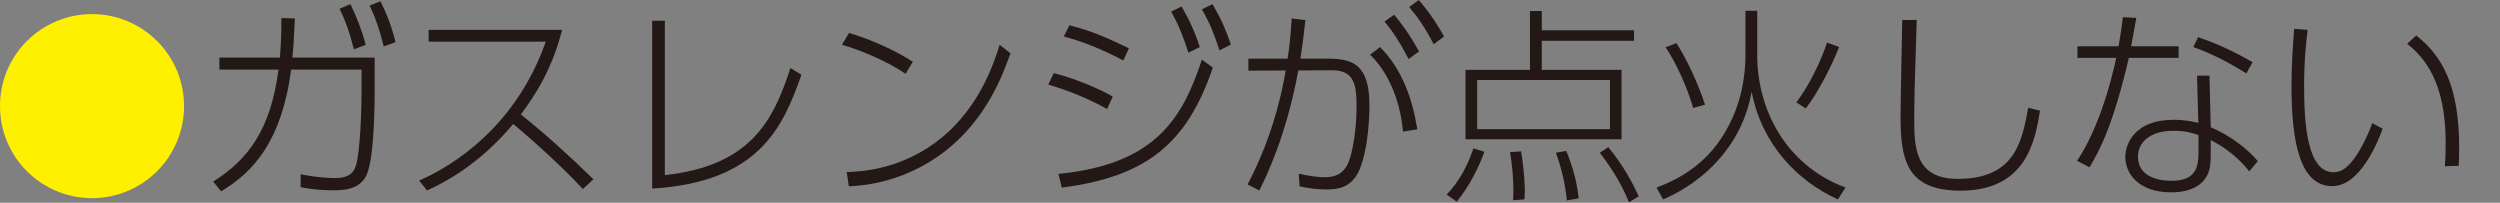
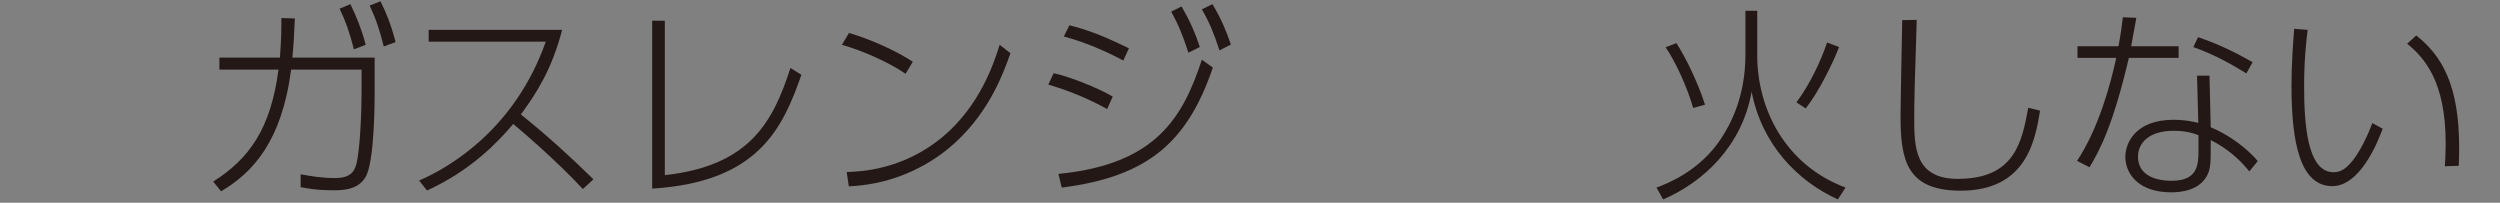
<svg xmlns="http://www.w3.org/2000/svg" id="a" data-name="svg-image" width="185" height="15" viewBox="0 0 185 15">
  <rect x="0" y="0" width="185" height="15" fill="#808080" stroke="none" />
  <defs>
    <style>
      .b {
        fill: #fff000;
      }

      .c {
        fill: #231815;
      }
    </style>
  </defs>
-   <path class="b" d="M13.62,7.853c0,3.758-3.052,6.81-6.809,6.81S0,11.626,0,7.853C0,4.05,3.083,1.043,6.811,1.043s6.809,3.022,6.809,6.809Z" />
  <path class="c" d="M15.776,13.436c2.653-1.672,4.264-3.911,4.831-8.283h-4.372v-.889h4.479c.107-1.441,.107-2.056,.107-2.93l.998,.031c-.062,1.426-.094,2.009-.185,2.899h6.09v2.607c0,.415,0,4.633-.568,6.013-.491,1.196-1.856,1.196-2.454,1.196-1.304,0-1.948-.139-2.454-.23v-.951c.766,.138,1.579,.276,2.561,.276,1.197,0,1.411-.568,1.534-.936,.307-.967,.414-4.142,.414-5.384v-1.703h-5.215c-.689,5.307-2.836,7.623-5.183,9.004l-.583-.721ZM25.929,.307c.461,.951,.813,1.81,1.135,3.007l-.875,.337c-.322-1.273-.613-2.086-1.058-3.007l.798-.337Zm2.224-.214c.384,.767,.766,1.641,1.12,3.022l-.875,.321c-.322-1.288-.598-2.085-1.043-3.021l.798-.322Z" />
  <path class="c" d="M41.597,2.209c-.751,2.915-1.918,4.724-3.053,6.259,1.871,1.502,3.636,3.097,5.369,4.8l-.781,.72c-2.102-2.254-4.694-4.432-5.153-4.815-1.09,1.288-3.083,3.42-6.38,4.923l-.584-.736c2.439-1.058,7.133-3.926,9.372-10.276h-8.666v-.875h9.878Z" />
  <path class="c" d="M49.197,12.96c6.318-.69,8.021-3.987,9.295-7.929l.813,.506c-1.381,3.911-3.145,7.929-11.043,8.42V1.534h.935V12.96Z" />
  <path class="c" d="M67.012,5.461c-1.334-.92-3.312-1.749-4.707-2.147l.521-.875c1.519,.445,3.391,1.258,4.724,2.132l-.538,.89Zm-4.355,7.27c1.058-.031,4.157-.169,7.07-2.577,2.823-2.347,3.835-5.537,4.249-6.84l.798,.628c-.553,1.549-1.686,4.708-4.692,7.131-2.07,1.657-4.633,2.608-7.27,2.715l-.154-1.058Z" />
  <path class="c" d="M81.928,8.068c-1.963-1.089-3.651-1.595-4.355-1.81l.399-.844c1.272,.291,3.312,1.104,4.37,1.733l-.414,.921Zm-3.604,4.8c7.255-.705,9.218-4.218,10.614-8.451l.813,.584c-1.871,5.475-4.754,8.067-11.181,8.88l-.245-1.012Zm4.801-8.389c-1.995-1.073-3.604-1.564-4.402-1.78l.414-.828c1.641,.399,3.007,1.027,4.402,1.703l-.414,.905ZM87.434,.476c.568,.967,1.013,1.948,1.351,3.007l-.843,.414c-.416-1.289-.753-2.102-1.274-3.037l.766-.384Zm2.285-.169c.691,1.15,1.043,2.04,1.366,2.991l-.843,.43c-.431-1.304-.736-2.056-1.304-3.037l.781-.383Z" />
-   <path class="c" d="M92.321,13.65c1.671-3.19,2.437-6.165,2.821-8.435l-2.761,.015v-.889h2.9c.169-1.074,.214-1.611,.305-2.976l1.013,.123c-.139,1.273-.215,1.886-.369,2.853h2.04c1.795,0,3.068,.398,3.068,3.436,0,1.441-.184,3.481-.736,4.785-.599,1.396-1.718,1.456-2.439,1.456-.706,0-1.274-.077-1.993-.229l-.062-.936c.905,.2,1.517,.26,1.931,.26,1.212,0,1.688-.628,1.963-1.779,.354-1.457,.384-2.93,.384-3.482,0-1.502-.139-2.668-1.825-2.653l-2.486,.015c-.888,4.831-2.36,7.822-2.883,8.88l-.873-.445Zm11.502-3.91c-.23-2.516-1.212-4.525-2.439-5.69l.736-.568c1.626,1.61,2.409,3.85,2.761,6.088l-1.058,.17Zm-.659-8.651c.491,.583,1.12,1.396,1.841,2.715l-.768,.567c-.659-1.273-1.165-2.024-1.78-2.775l.706-.507Zm1.825-1.089c.491,.568,1.135,1.381,1.871,2.699l-.766,.568c-.629-1.196-1.135-1.947-1.81-2.745l.704-.522Z" />
-   <path class="c" d="M107.052,14.402c1.012-1.043,1.626-2.347,1.978-3.421l.813,.245c-.367,1.073-1.12,2.577-2.04,3.696l-.751-.521Zm13.866-11.381h-6.826v2.148h5.904v5.137h-11.549V5.169h4.769V.813h.875v1.426h6.826v.782Zm-1.78,2.899h-9.831v3.635h9.831v-3.635Zm-7.163,8.896c0-.2,.015-.414,.015-.721,0-.936-.092-1.917-.245-2.837l.813-.062c.26,1.503,.277,2.715,.277,2.899,0,.276-.017,.476-.032,.659l-.828,.062Zm3.973,.015c-.139-1.304-.384-2.362-.813-3.527l.766-.138c.553,1.334,.798,2.407,.92,3.511l-.873,.154Zm4.601,.138c-.568-1.349-1.18-2.377-2.162-3.665l.628-.414c1.182,1.441,1.826,2.73,2.255,3.635l-.721,.444Z" />
  <path class="c" d="M130.035,.798v3.298c0,3.926,2.04,8.098,6.534,9.785l-.568,.874c-3.022-1.365-5.644-4.11-6.38-7.975-.704,4.018-3.572,6.702-6.549,7.975l-.491-.874c.813-.307,3.19-1.212,4.786-3.635,.674-1.027,1.795-3.067,1.795-6.196V.798h.873Zm-5.981,2.392c.721,1.12,1.581,2.899,2.117,4.556l-.875,.245c-.429-1.503-1.302-3.421-2.04-4.494l.798-.307Zm12.039,.292c-.444,1.15-1.487,3.297-2.469,4.54l-.689-.445c1.012-1.366,1.81-3.067,2.27-4.433l.888,.338Z" />
  <path class="c" d="M141.838,1.472c-.154,4.755-.184,5.92-.184,7.301,0,2.101,.045,4.463,3.22,4.463,4.234,0,4.754-2.76,5.215-5.26l.875,.214c-.354,2.147-.982,5.92-5.874,5.92-3.988,0-4.449-2.255-4.449-5.491,0-1.134,.109-6.119,.124-7.131l1.073-.016Z" />
  <path class="c" d="M161.217,3.421v.859h-3.681c-1.15,4.908-2.132,6.81-2.913,8.098l-.92-.475c1.609-2.424,2.499-5.752,2.898-7.623h-2.868v-.859h3.037c.199-1.104,.245-1.533,.322-2.147l.997,.046c-.077,.414-.322,1.795-.384,2.101h3.512Zm2.377,5.997c1.412,.583,2.716,1.595,3.482,2.5l-.629,.767c-1.103-1.397-2.362-2.071-2.853-2.316v.798c0,.935-.03,1.411-.305,1.886-.568,.982-1.75,1.18-2.623,1.18-2.362,0-3.391-1.334-3.391-2.623,0-1.042,.768-2.745,3.559-2.745,.92,0,1.456,.139,1.84,.23l-.092-3.497h.92l.092,3.82Zm-.905,.583c-.382-.138-.905-.322-1.855-.322-1.841,0-2.623,.936-2.623,1.902,0,1.795,2.132,1.795,2.499,1.795,1.918,0,1.978-1.181,1.978-2.239v-1.135Zm3.544-4.571c-.937-.568-2.24-1.35-3.926-1.947l.352-.736c1.135,.398,2.255,.843,4.033,1.855l-.459,.828Z" />
  <path class="c" d="M170.765,2.209c-.092,.783-.26,2.133-.26,4.172,0,2.73,.215,6.365,2.179,6.365,.583,0,.982-.337,1.396-.843,.461-.568,.997-1.534,1.472-2.792l.766,.414c-.397,1.089-1.701,4.249-3.726,4.249-2.347,0-3.022-3.128-3.022-7.408,0-1.579,.107-3.052,.199-4.233l.997,.076Zm10.155,10.092c.03-.429,.06-.951,.06-1.718,0-4.57-1.594-6.334-2.853-7.346l.676-.613c1.916,1.518,3.175,3.696,3.175,8.313,0,.552-.017,.967-.032,1.334l-1.027,.031Z" />
</svg>